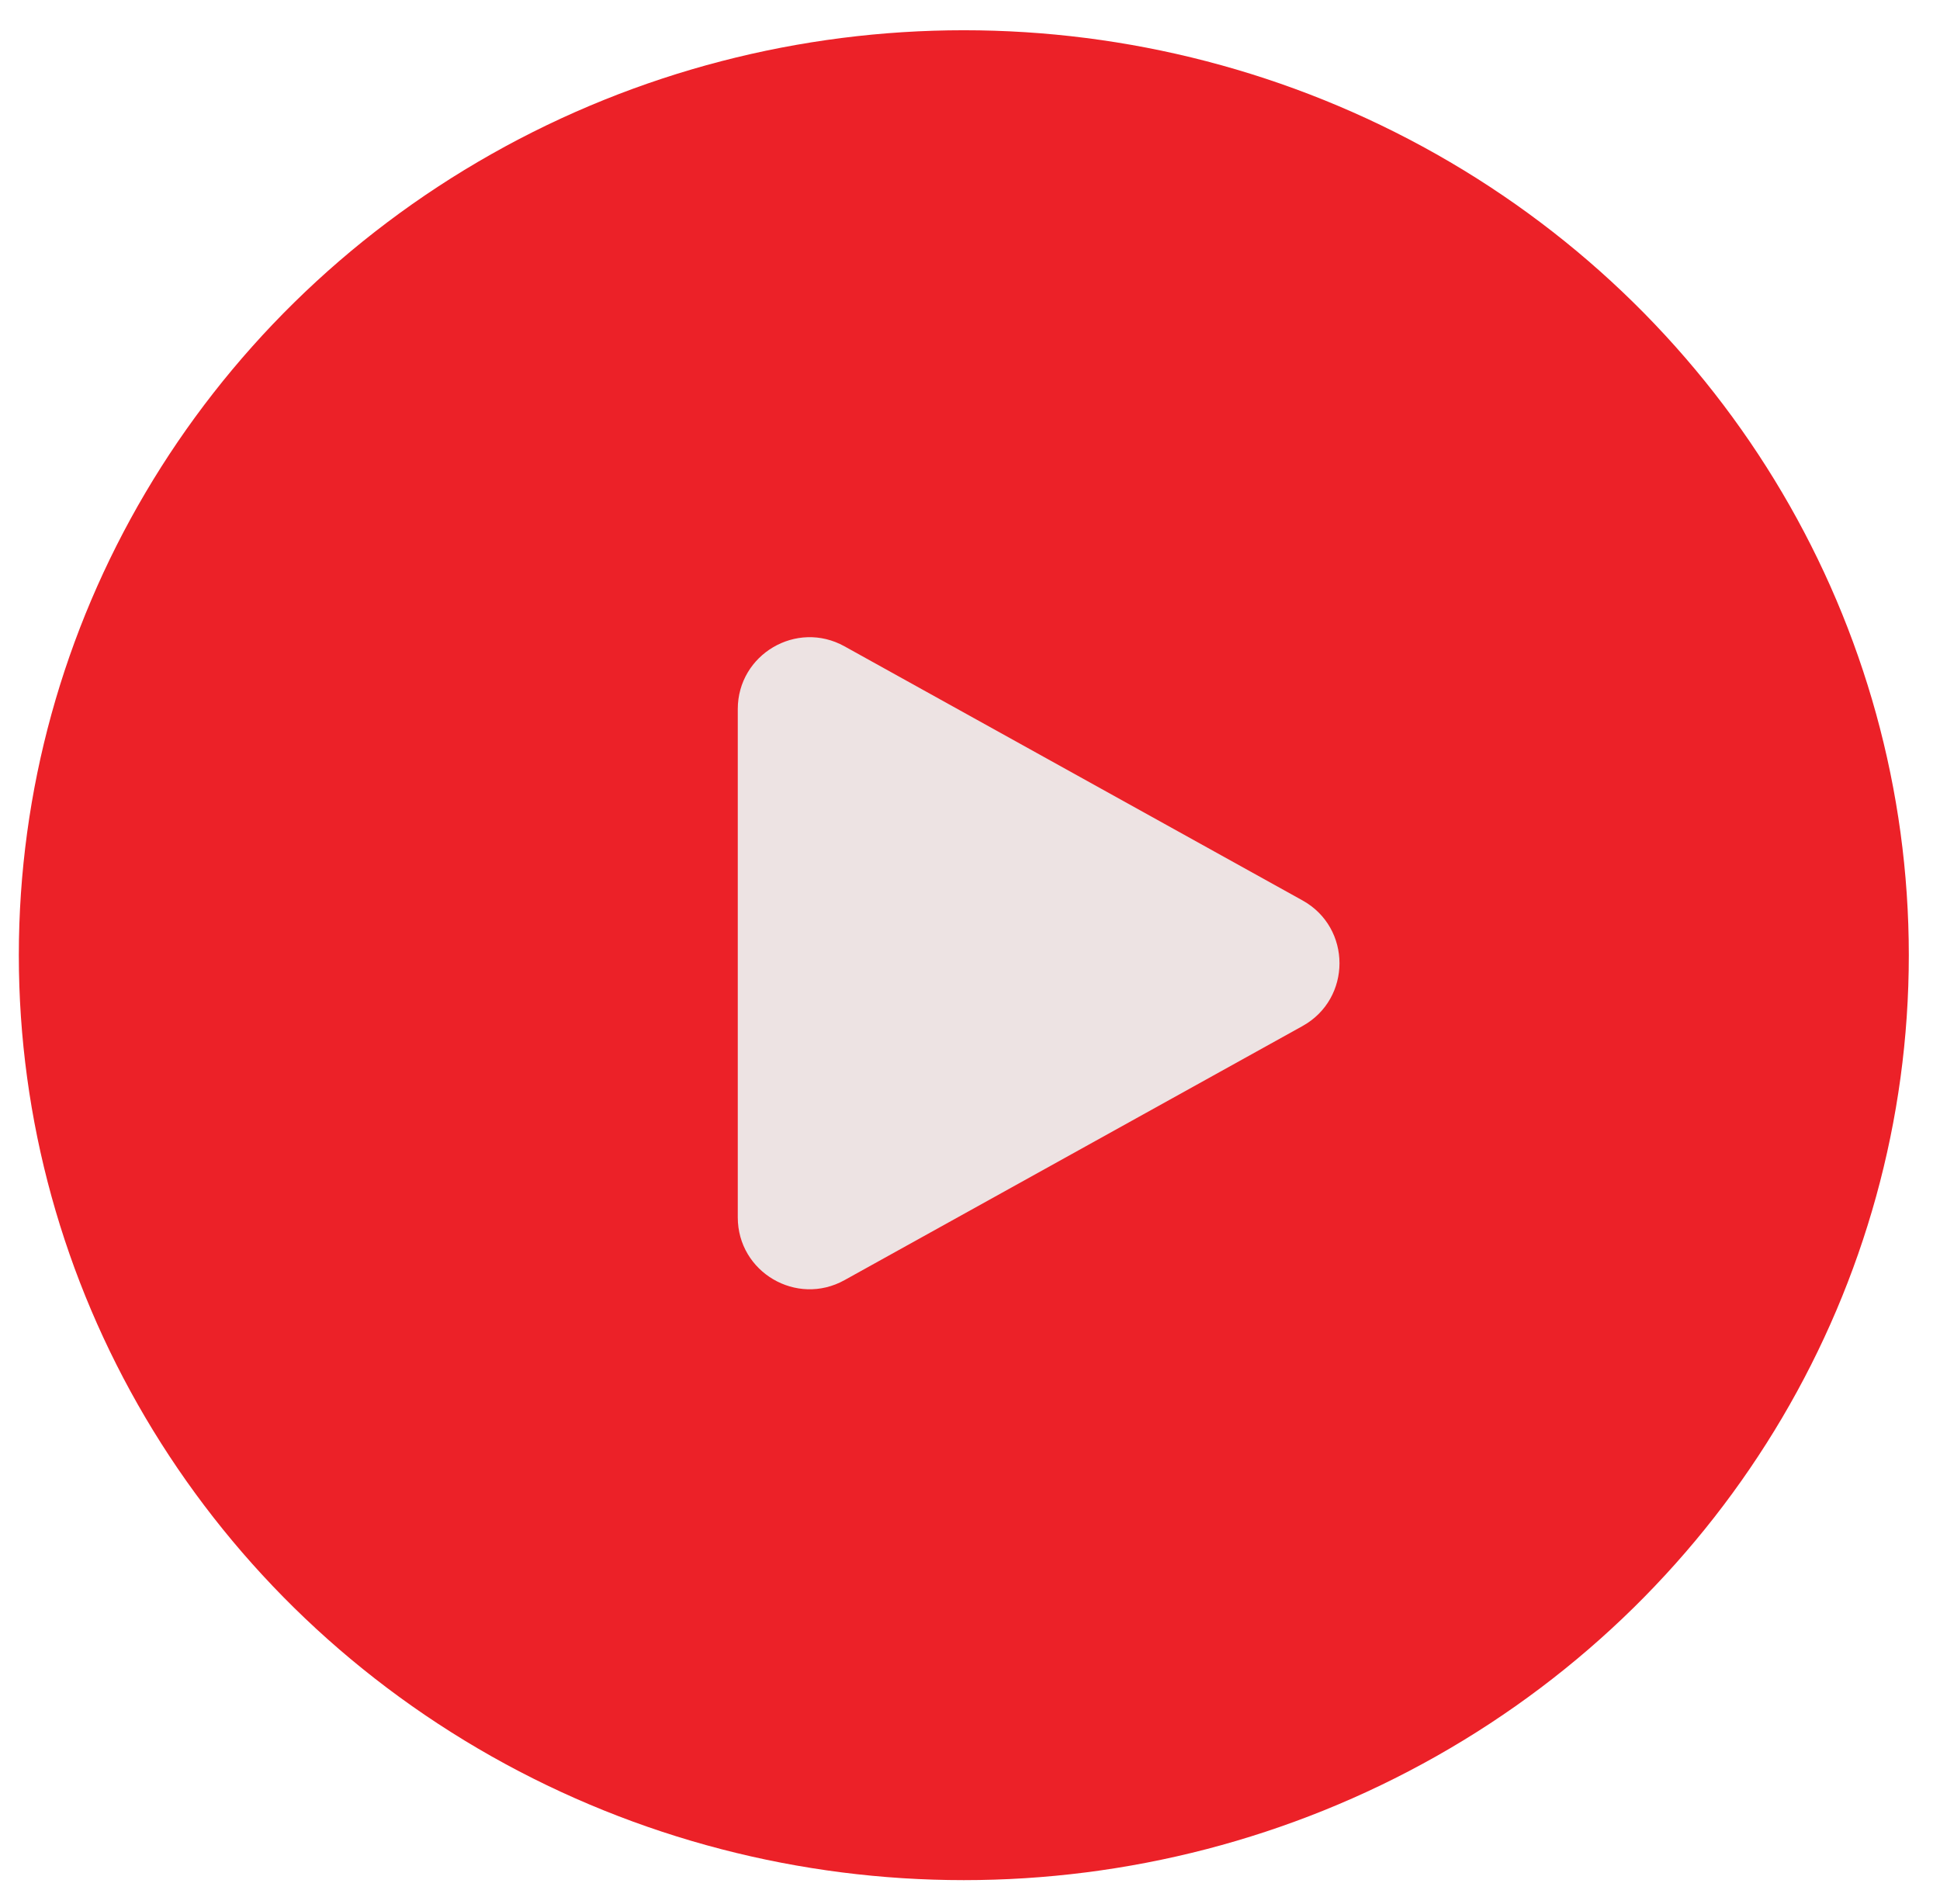
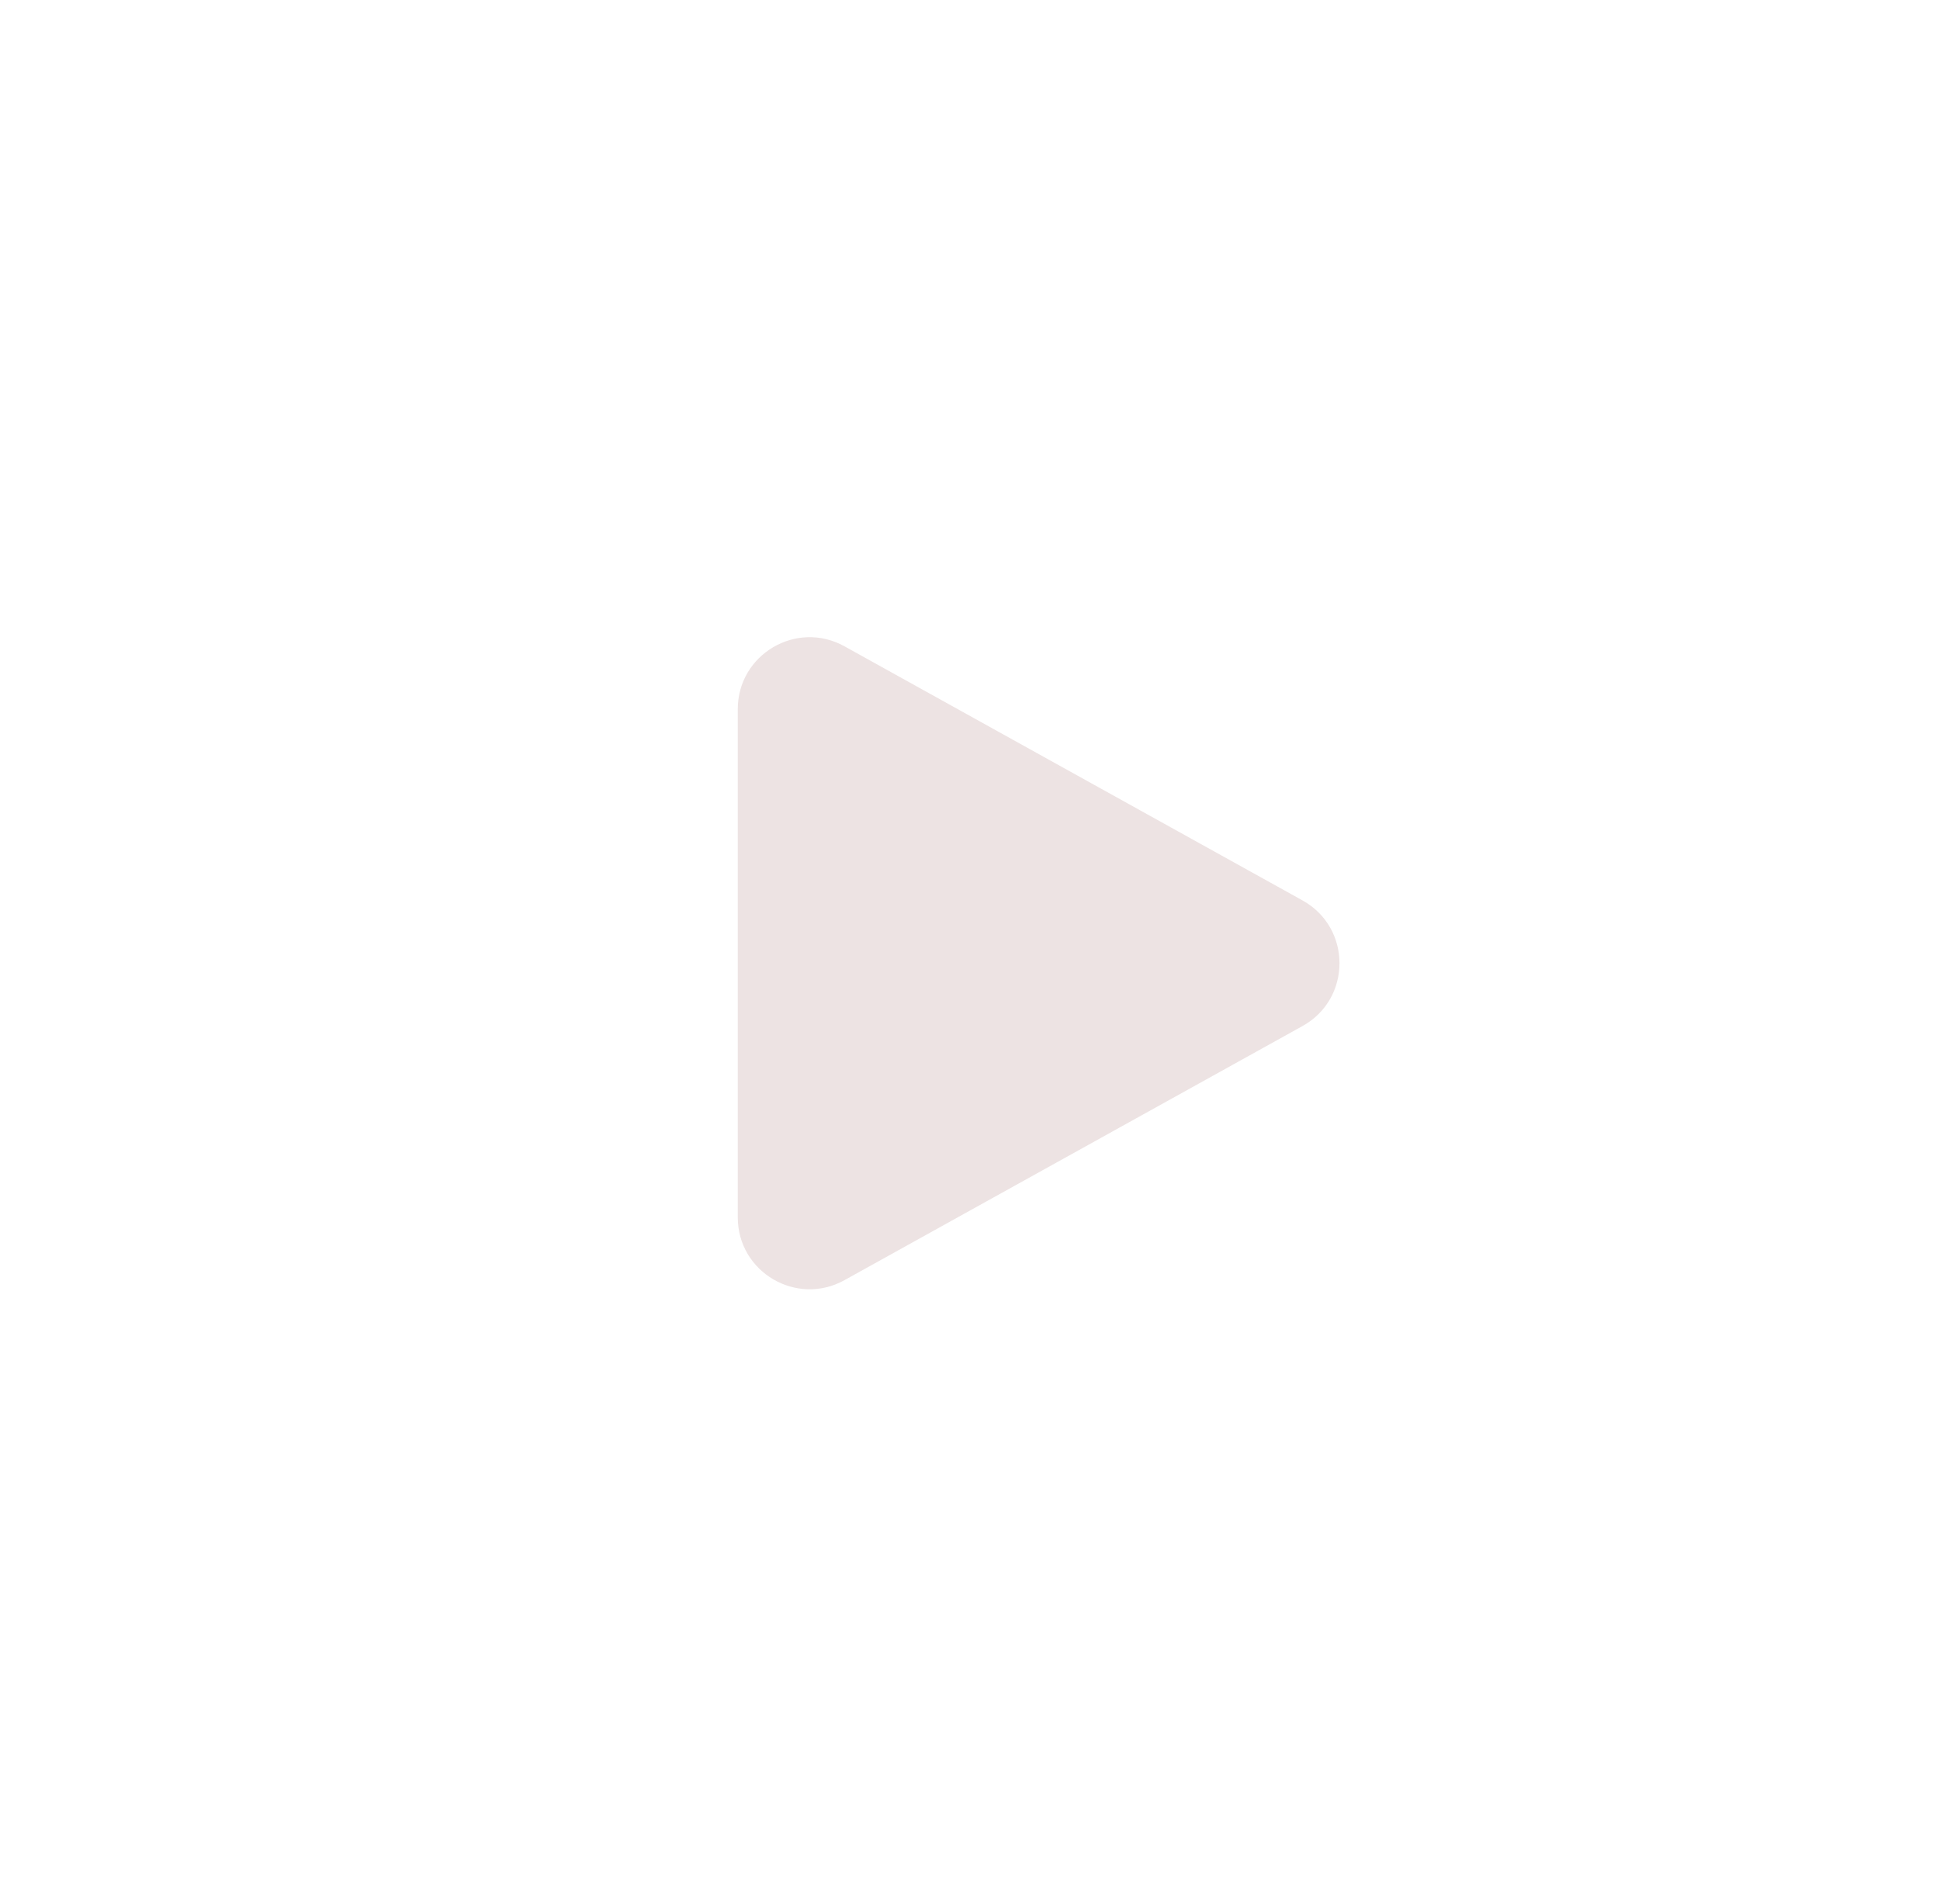
<svg xmlns="http://www.w3.org/2000/svg" width="54" height="53" viewBox="0 0 54 53" fill="none">
-   <ellipse cx="26.828" cy="26.592" rx="26.304" ry="25.75" fill="#EC2128" />
  <path d="M36.255 25.067C37.628 25.829 37.628 27.803 36.255 28.565L23.506 35.639C22.173 36.379 20.536 35.415 20.536 33.891L20.536 19.742C20.536 18.217 22.173 17.253 23.506 17.993L36.255 25.067Z" fill="#EDE3E3" />
</svg>